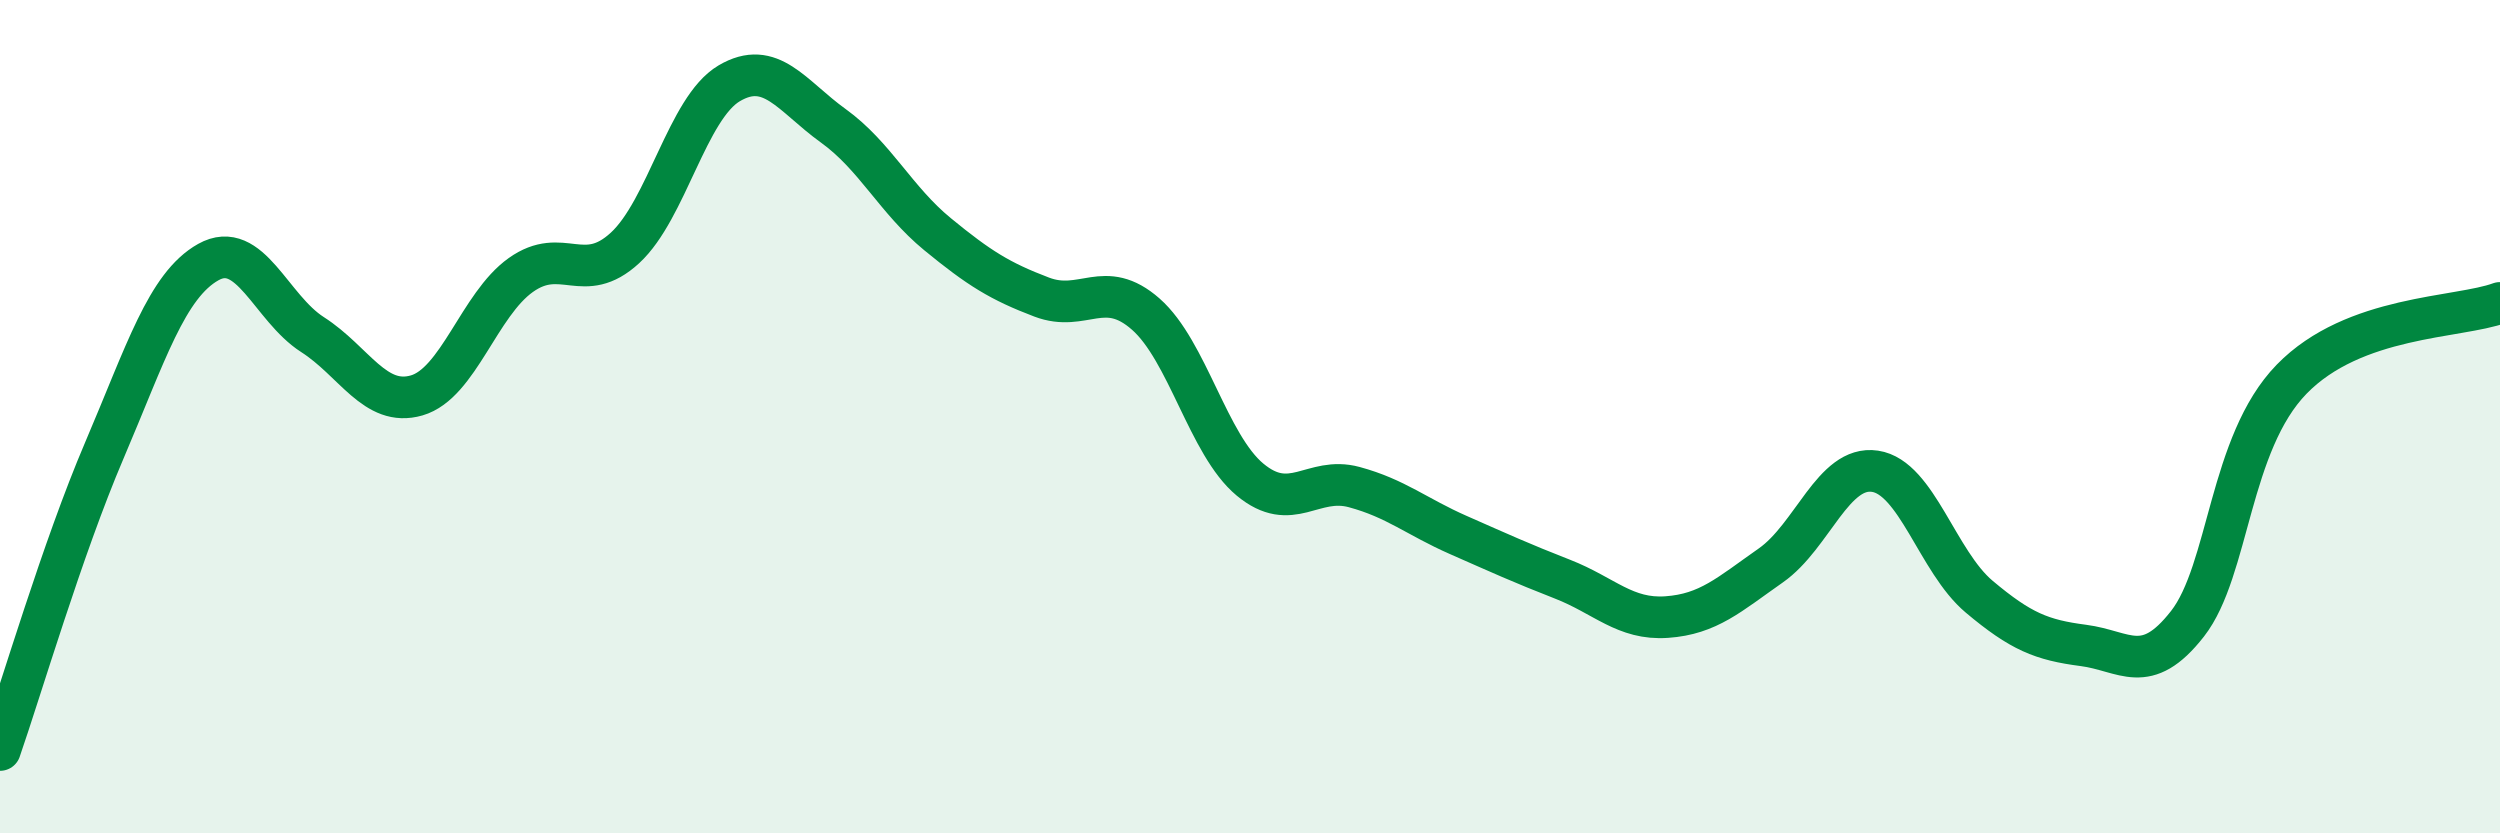
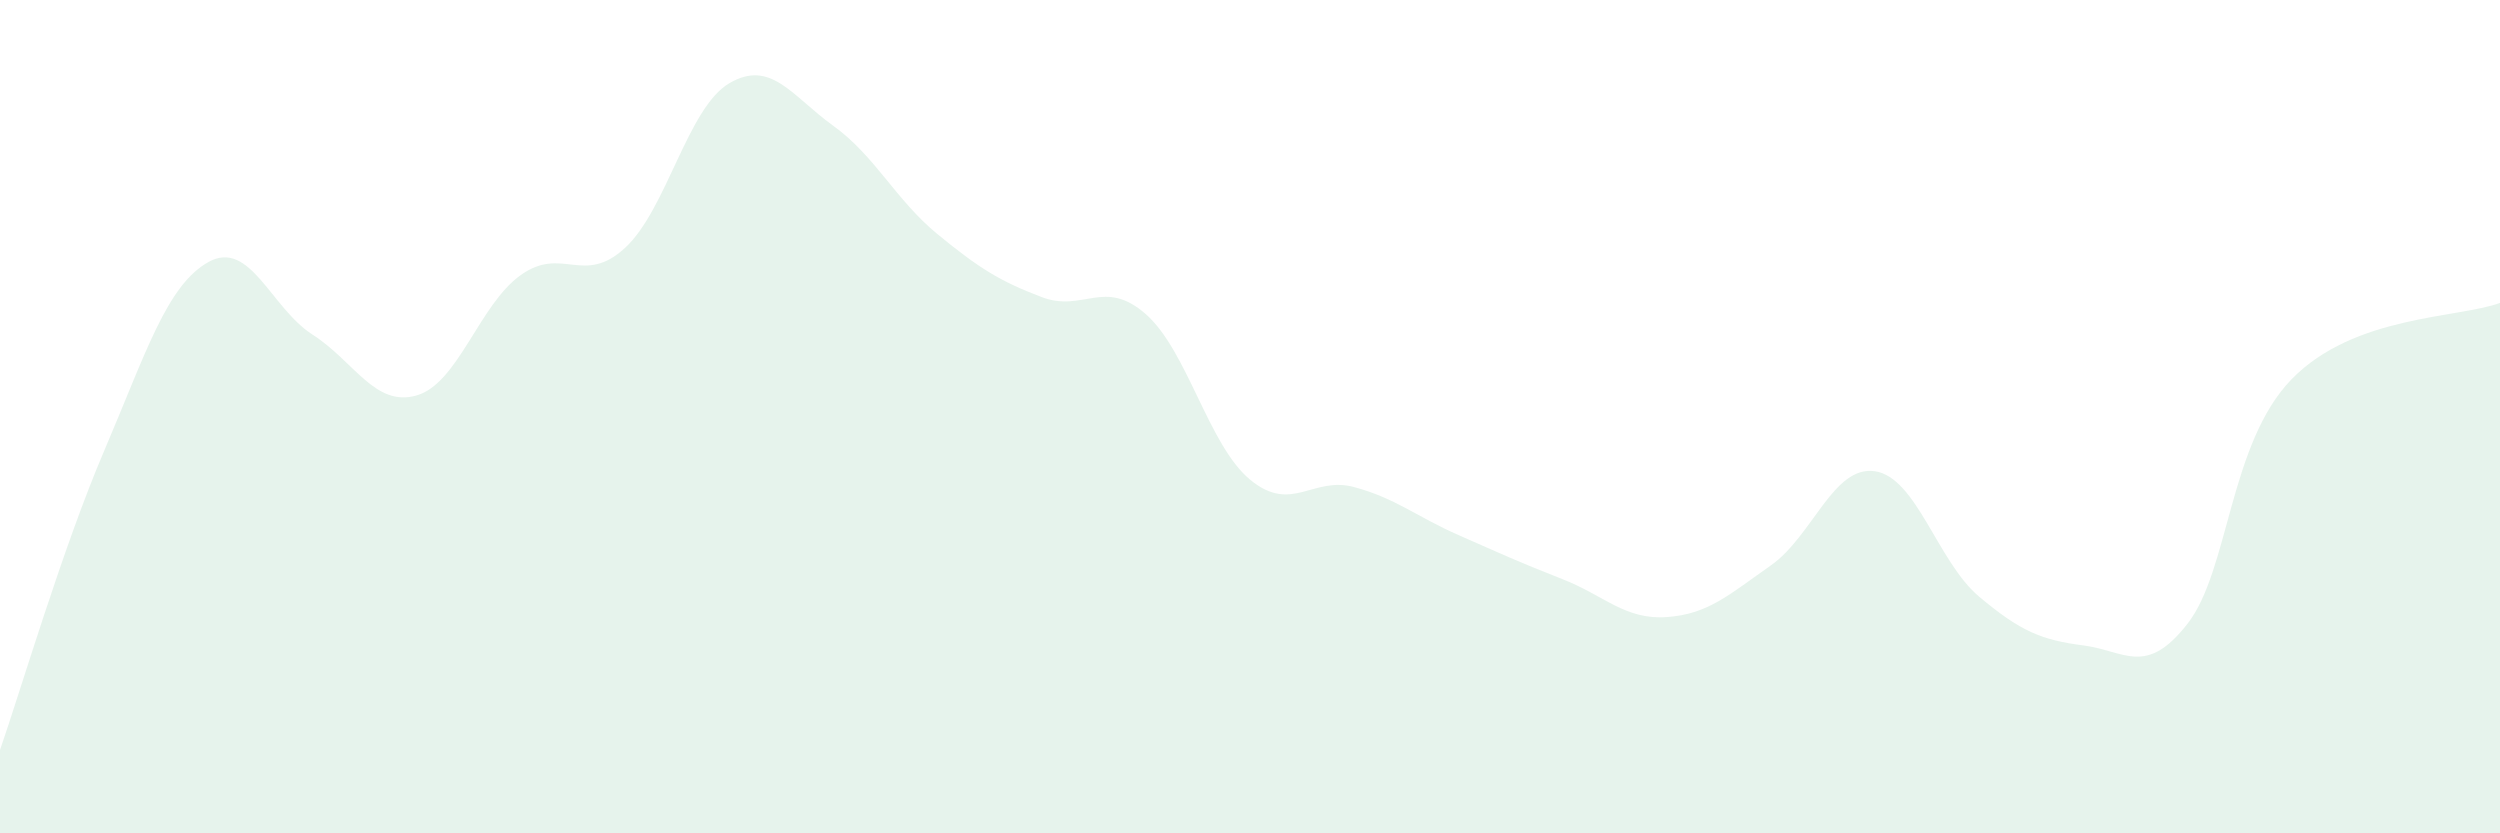
<svg xmlns="http://www.w3.org/2000/svg" width="60" height="20" viewBox="0 0 60 20">
  <path d="M 0,18 C 0.5,16.56 1.5,13.16 2.5,10.82 C 3.5,8.48 4,6.85 5,6.29 C 6,5.73 6.5,7.39 7.5,8.03 C 8.5,8.67 9,9.78 10,9.49 C 11,9.2 11.5,7.31 12.5,6.6 C 13.5,5.89 14,6.87 15,5.95 C 16,5.03 16.5,2.59 17.5,2 C 18.5,1.41 19,2.3 20,3.02 C 21,3.74 21.5,4.8 22.5,5.62 C 23.5,6.44 24,6.75 25,7.13 C 26,7.51 26.5,6.66 27.5,7.54 C 28.5,8.42 29,10.68 30,11.51 C 31,12.34 31.5,11.42 32.5,11.69 C 33.5,11.96 34,12.4 35,12.84 C 36,13.28 36.5,13.51 37.5,13.9 C 38.5,14.29 39,14.88 40,14.81 C 41,14.74 41.5,14.27 42.5,13.57 C 43.5,12.87 44,11.16 45,11.31 C 46,11.46 46.5,13.48 47.5,14.32 C 48.5,15.16 49,15.36 50,15.49 C 51,15.62 51.5,16.25 52.5,14.97 C 53.5,13.69 53.5,10.64 55,9.1 C 56.5,7.56 59,7.64 60,7.27L60 20L0 20Z" fill="#008740" opacity="0.1" stroke-linecap="round" stroke-linejoin="round" />
-   <path d="M 0,18 C 0.5,16.56 1.5,13.16 2.5,10.82 C 3.5,8.48 4,6.85 5,6.29 C 6,5.73 6.5,7.39 7.5,8.03 C 8.5,8.67 9,9.78 10,9.49 C 11,9.2 11.5,7.31 12.5,6.6 C 13.5,5.89 14,6.87 15,5.95 C 16,5.03 16.5,2.59 17.5,2 C 18.5,1.41 19,2.3 20,3.02 C 21,3.74 21.5,4.8 22.5,5.62 C 23.5,6.44 24,6.75 25,7.13 C 26,7.51 26.5,6.66 27.5,7.54 C 28.5,8.42 29,10.68 30,11.51 C 31,12.34 31.5,11.42 32.5,11.69 C 33.5,11.96 34,12.4 35,12.84 C 36,13.28 36.5,13.51 37.5,13.9 C 38.5,14.29 39,14.88 40,14.81 C 41,14.74 41.5,14.27 42.5,13.57 C 43.5,12.87 44,11.16 45,11.31 C 46,11.46 46.5,13.48 47.5,14.32 C 48.5,15.16 49,15.36 50,15.49 C 51,15.62 51.5,16.25 52.5,14.97 C 53.5,13.69 53.5,10.64 55,9.1 C 56.5,7.56 59,7.64 60,7.27" stroke="#008740" stroke-width="1" fill="none" stroke-linecap="round" stroke-linejoin="round" />
</svg>